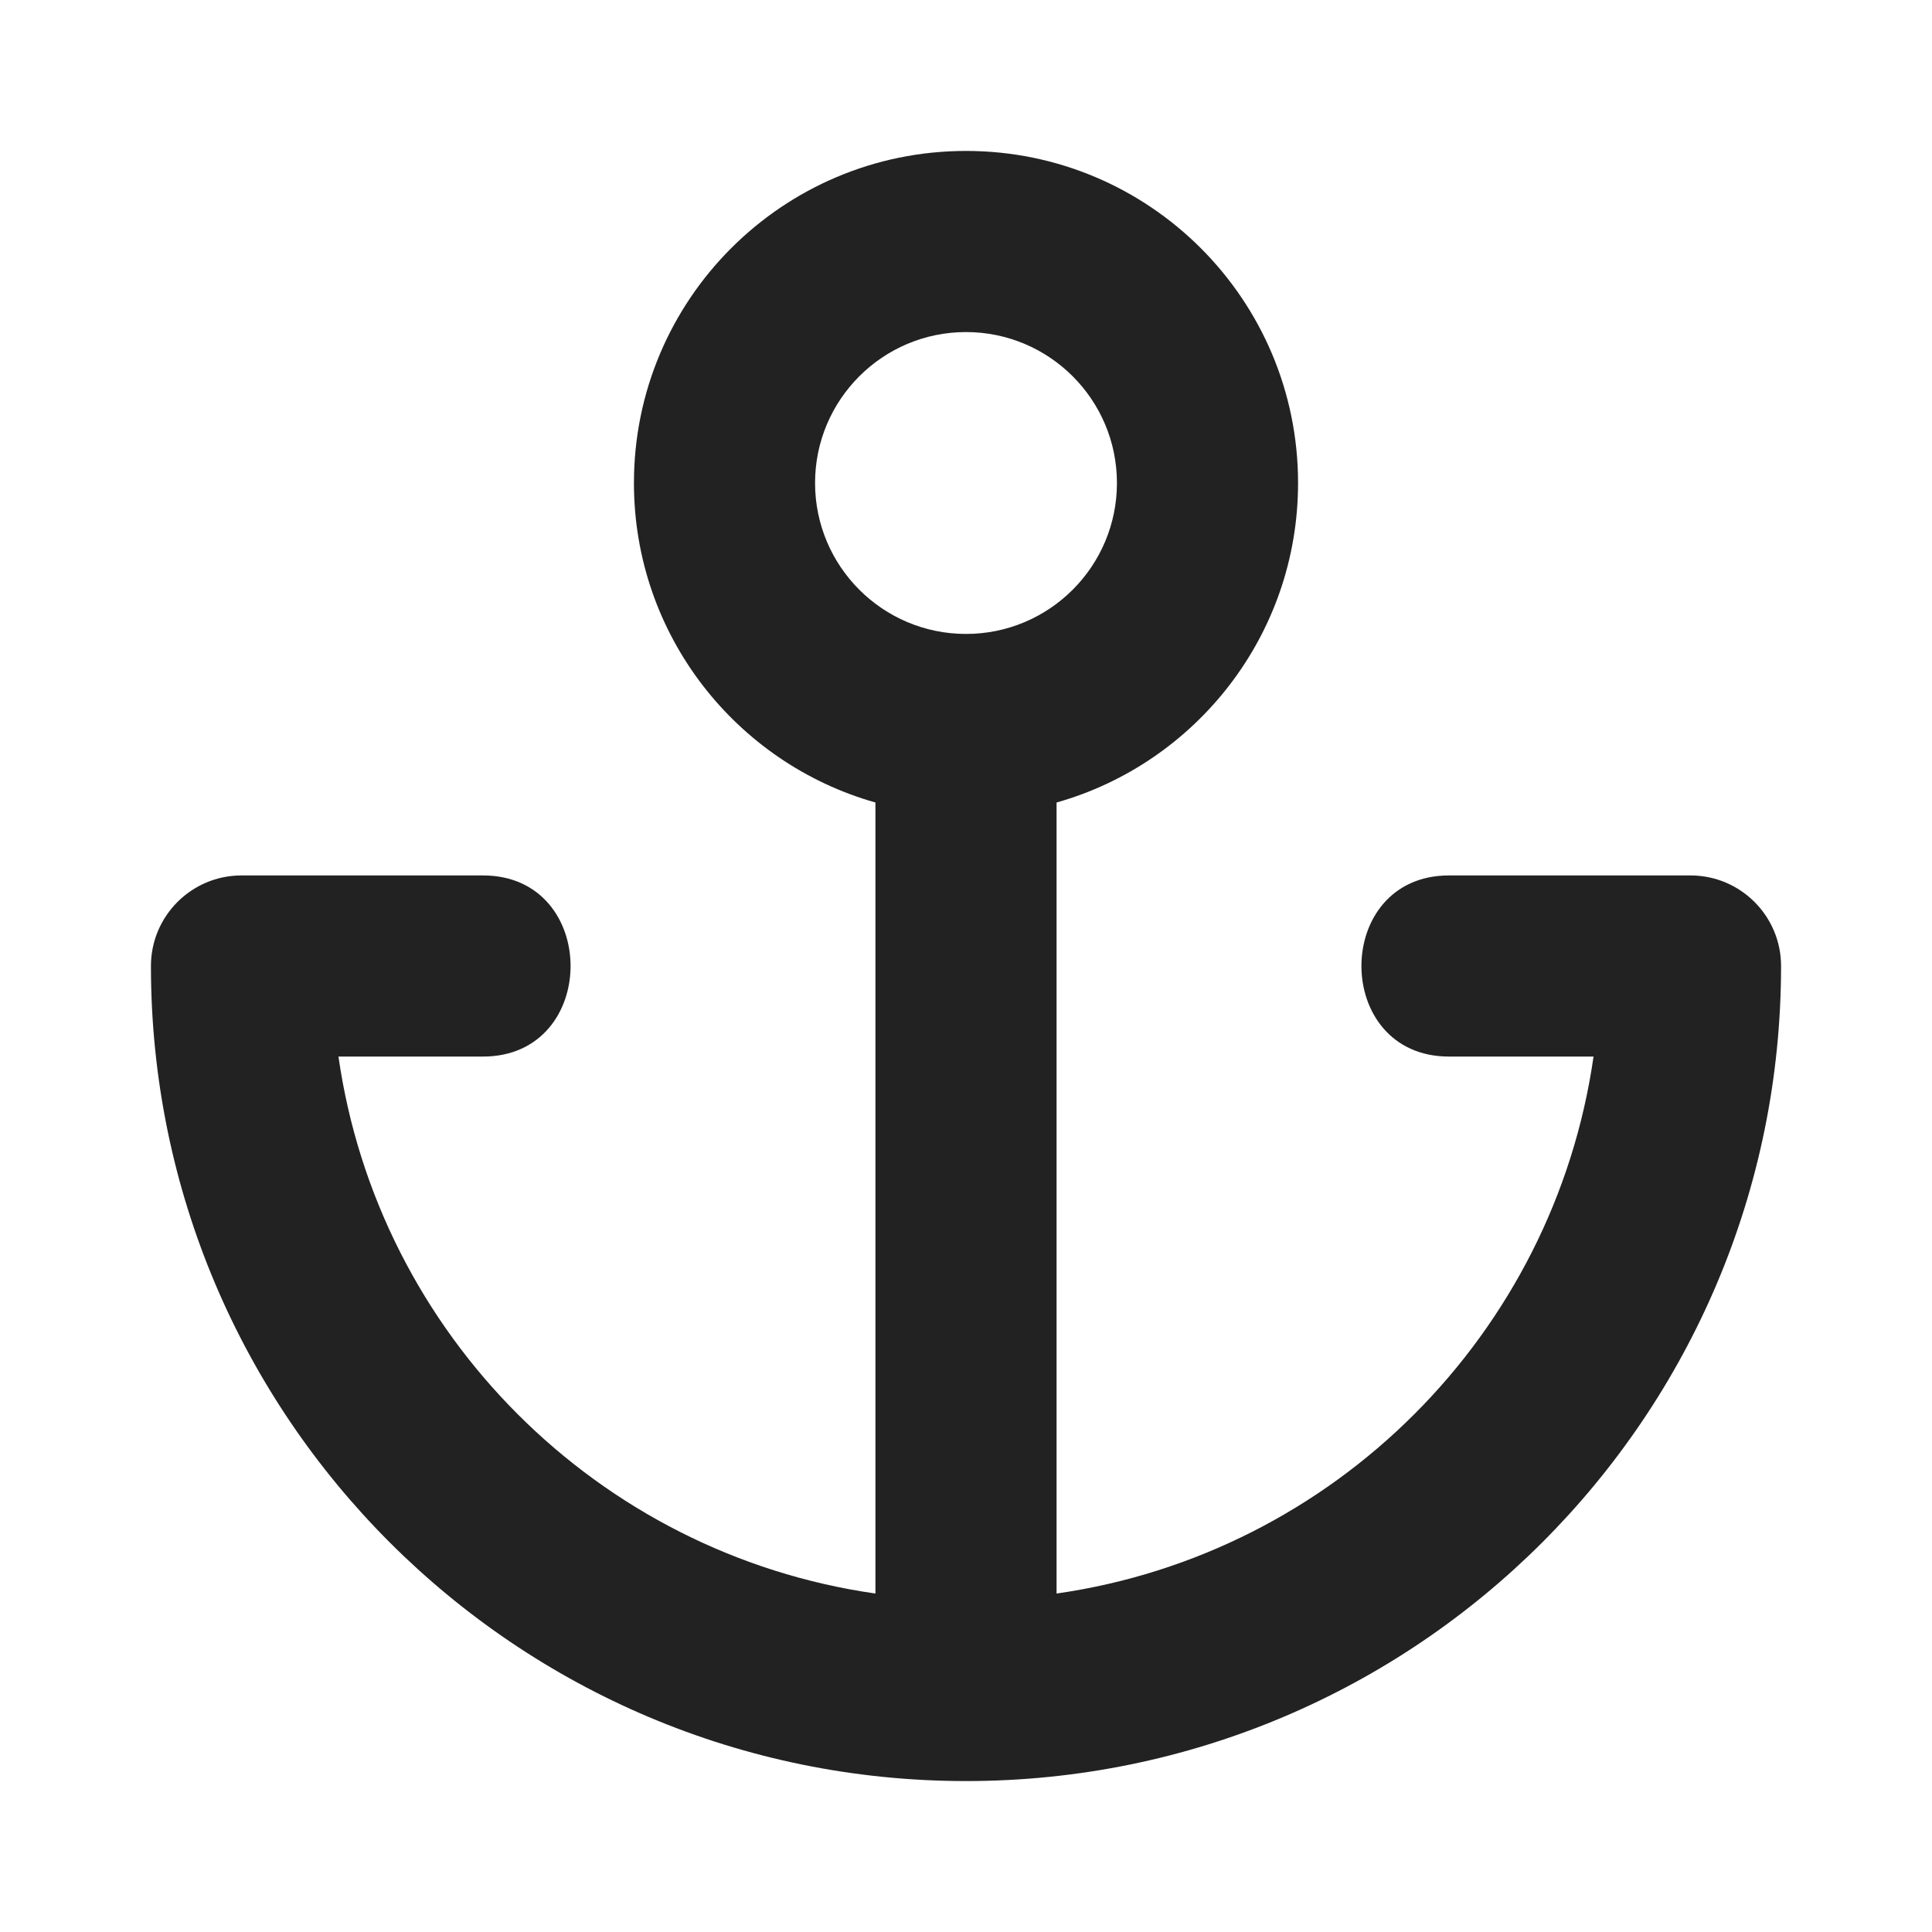
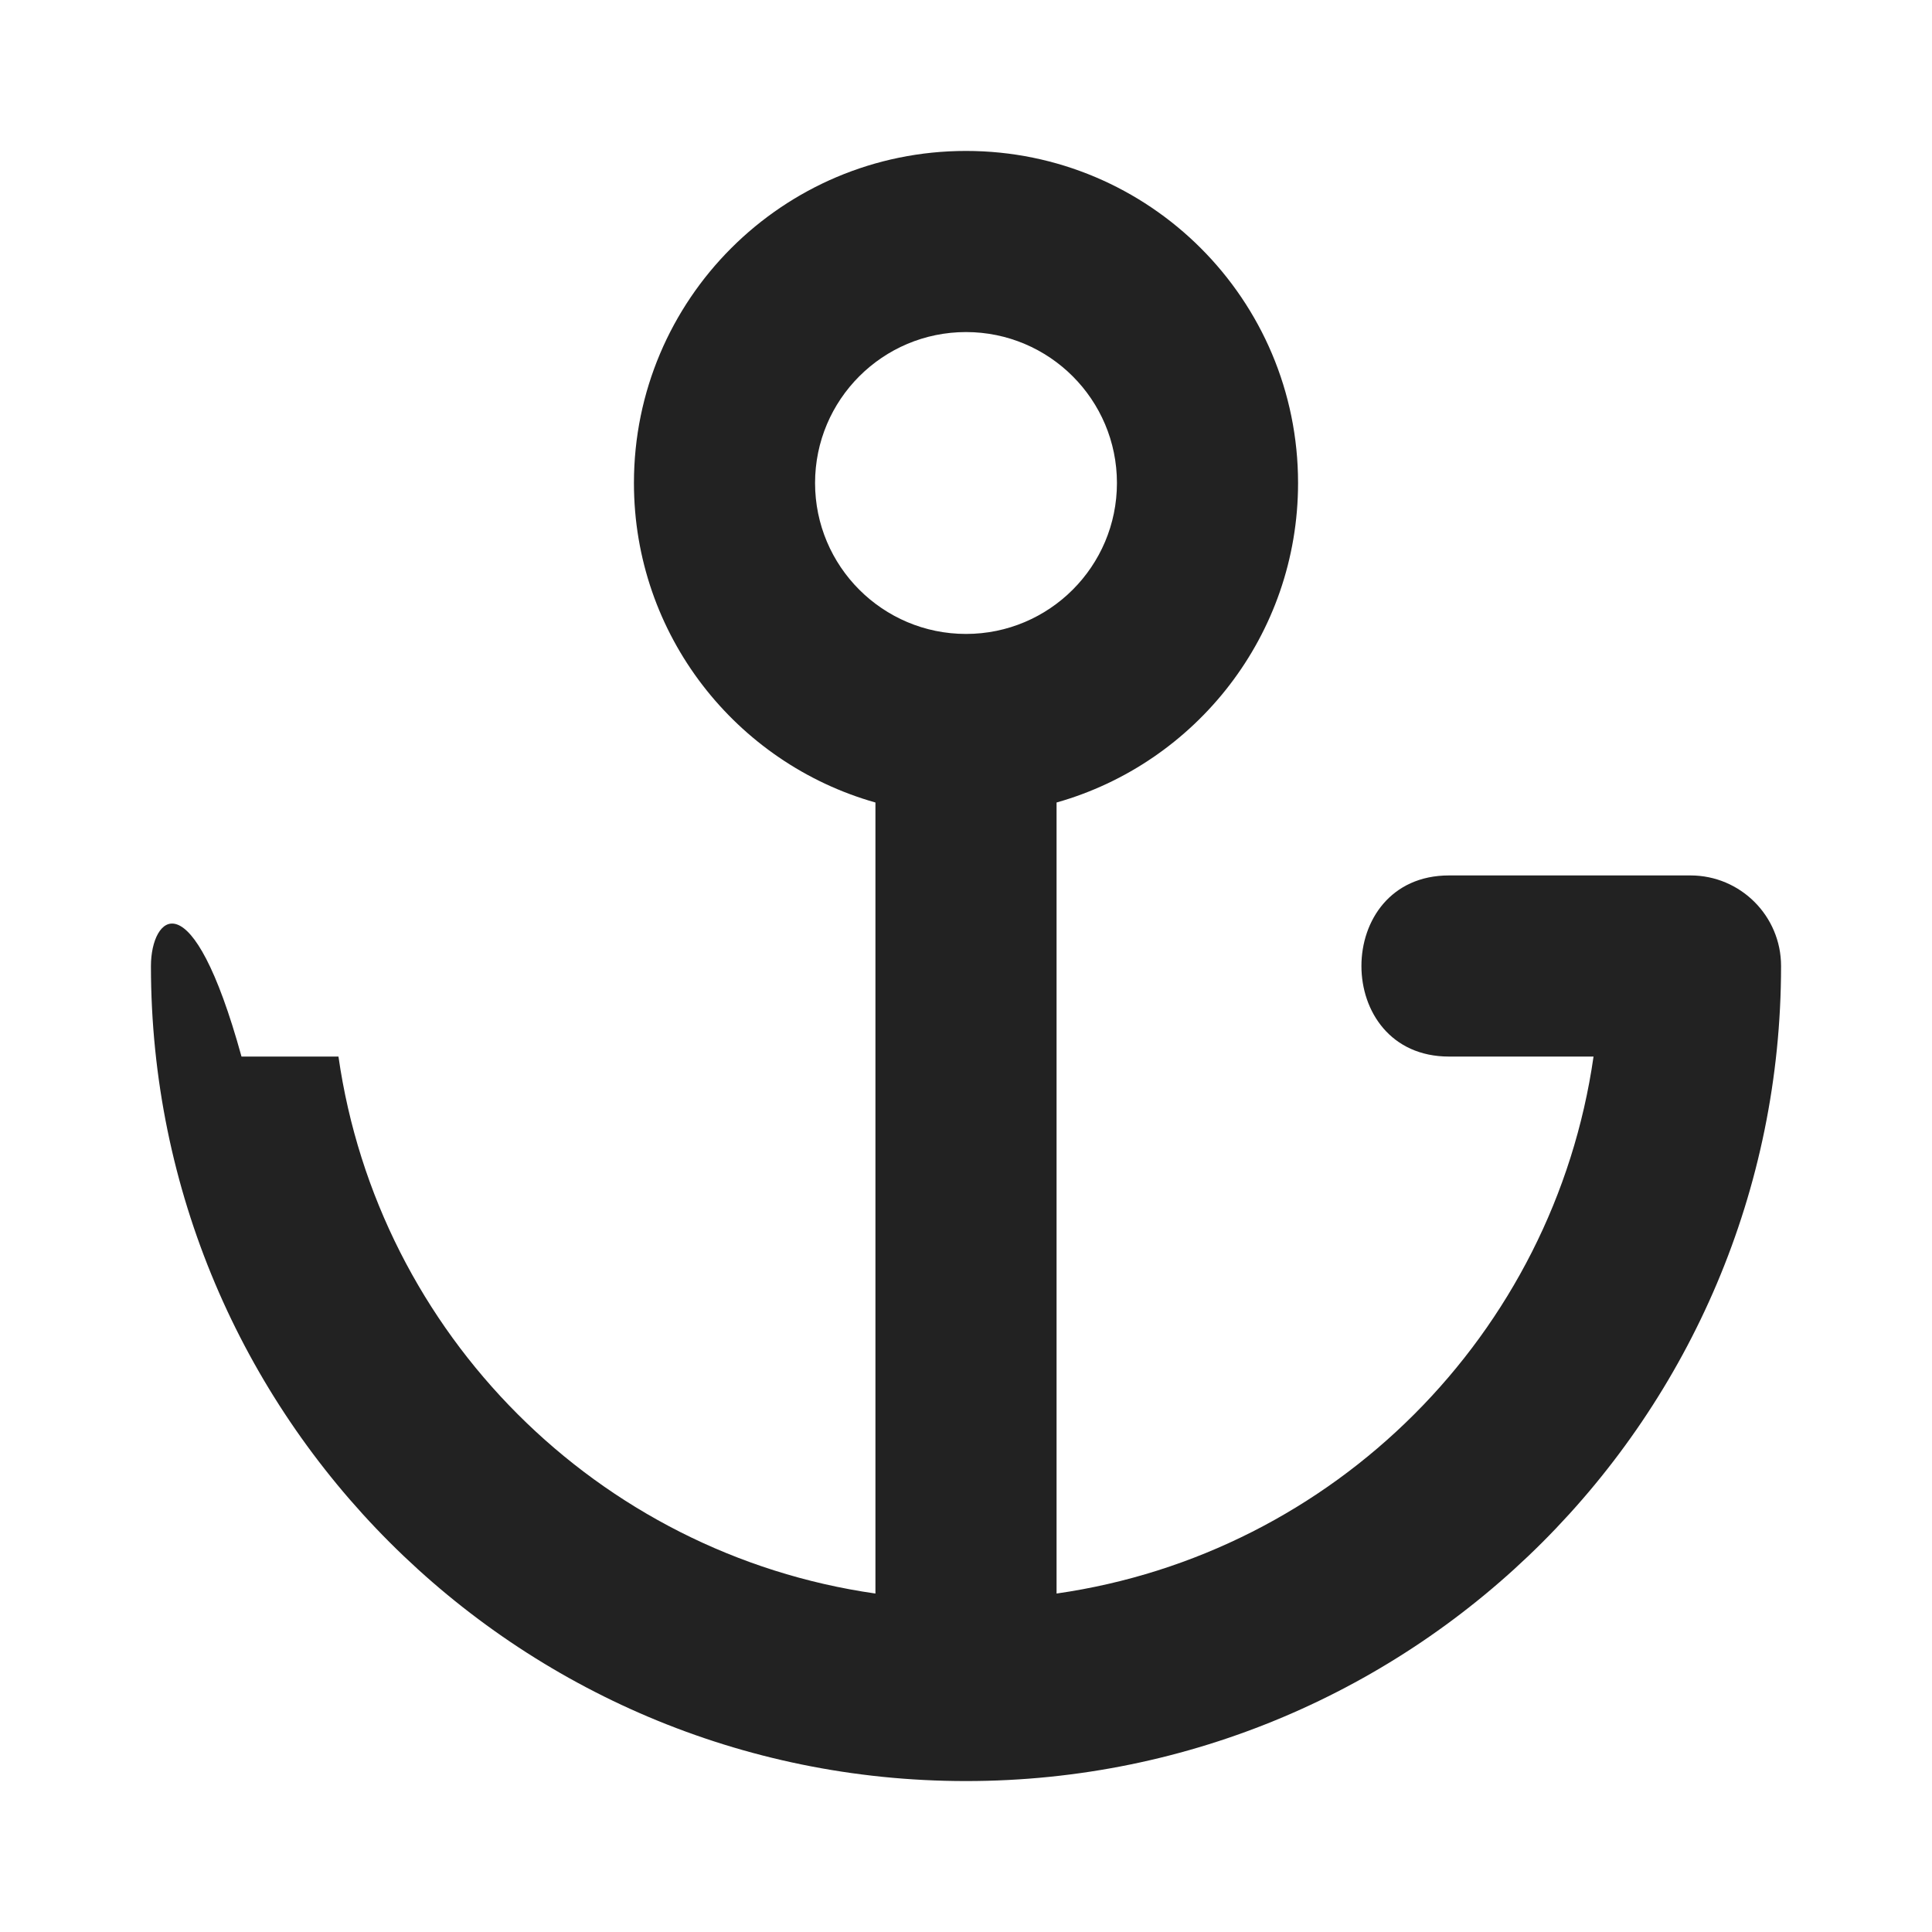
<svg xmlns="http://www.w3.org/2000/svg" width="16" height="16" viewBox="0 0 16 16" fill="none">
-   <path fill-rule="evenodd" clip-rule="evenodd" d="M8 1.25C6.481 1.25 5.25 2.481 5.25 4C5.25 5.259 6.096 6.32 7.25 6.646V13.197C4.951 12.868 3.132 11.049 2.803 8.75H4C4.967 8.75 4.967 7.25 4 7.25H2C1.586 7.25 1.25 7.586 1.25 8C1.25 11.728 4.272 14.75 8 14.75C11.728 14.75 14.75 11.728 14.75 8C14.75 7.586 14.414 7.25 14 7.25H12C11.033 7.25 11.033 8.75 12 8.75H13.197C12.868 11.049 11.049 12.868 8.75 13.197V6.646C9.904 6.32 10.75 5.259 10.75 4C10.75 2.481 9.519 1.25 8 1.25ZM6.75 4C6.75 3.31 7.31 2.75 8 2.75C8.69 2.75 9.25 3.31 9.25 4C9.25 4.69 8.69 5.25 8 5.25C7.31 5.25 6.75 4.69 6.75 4Z" fill="#222222" />
+   <path fill-rule="evenodd" clip-rule="evenodd" d="M8 1.25C6.481 1.25 5.25 2.481 5.25 4C5.25 5.259 6.096 6.32 7.25 6.646V13.197C4.951 12.868 3.132 11.049 2.803 8.75H4H2C1.586 7.25 1.25 7.586 1.25 8C1.25 11.728 4.272 14.75 8 14.75C11.728 14.75 14.75 11.728 14.75 8C14.75 7.586 14.414 7.25 14 7.25H12C11.033 7.25 11.033 8.75 12 8.75H13.197C12.868 11.049 11.049 12.868 8.75 13.197V6.646C9.904 6.32 10.75 5.259 10.75 4C10.75 2.481 9.519 1.25 8 1.25ZM6.75 4C6.75 3.31 7.31 2.75 8 2.75C8.69 2.75 9.25 3.31 9.25 4C9.25 4.69 8.69 5.25 8 5.25C7.31 5.25 6.75 4.69 6.75 4Z" fill="#222222" />
</svg>